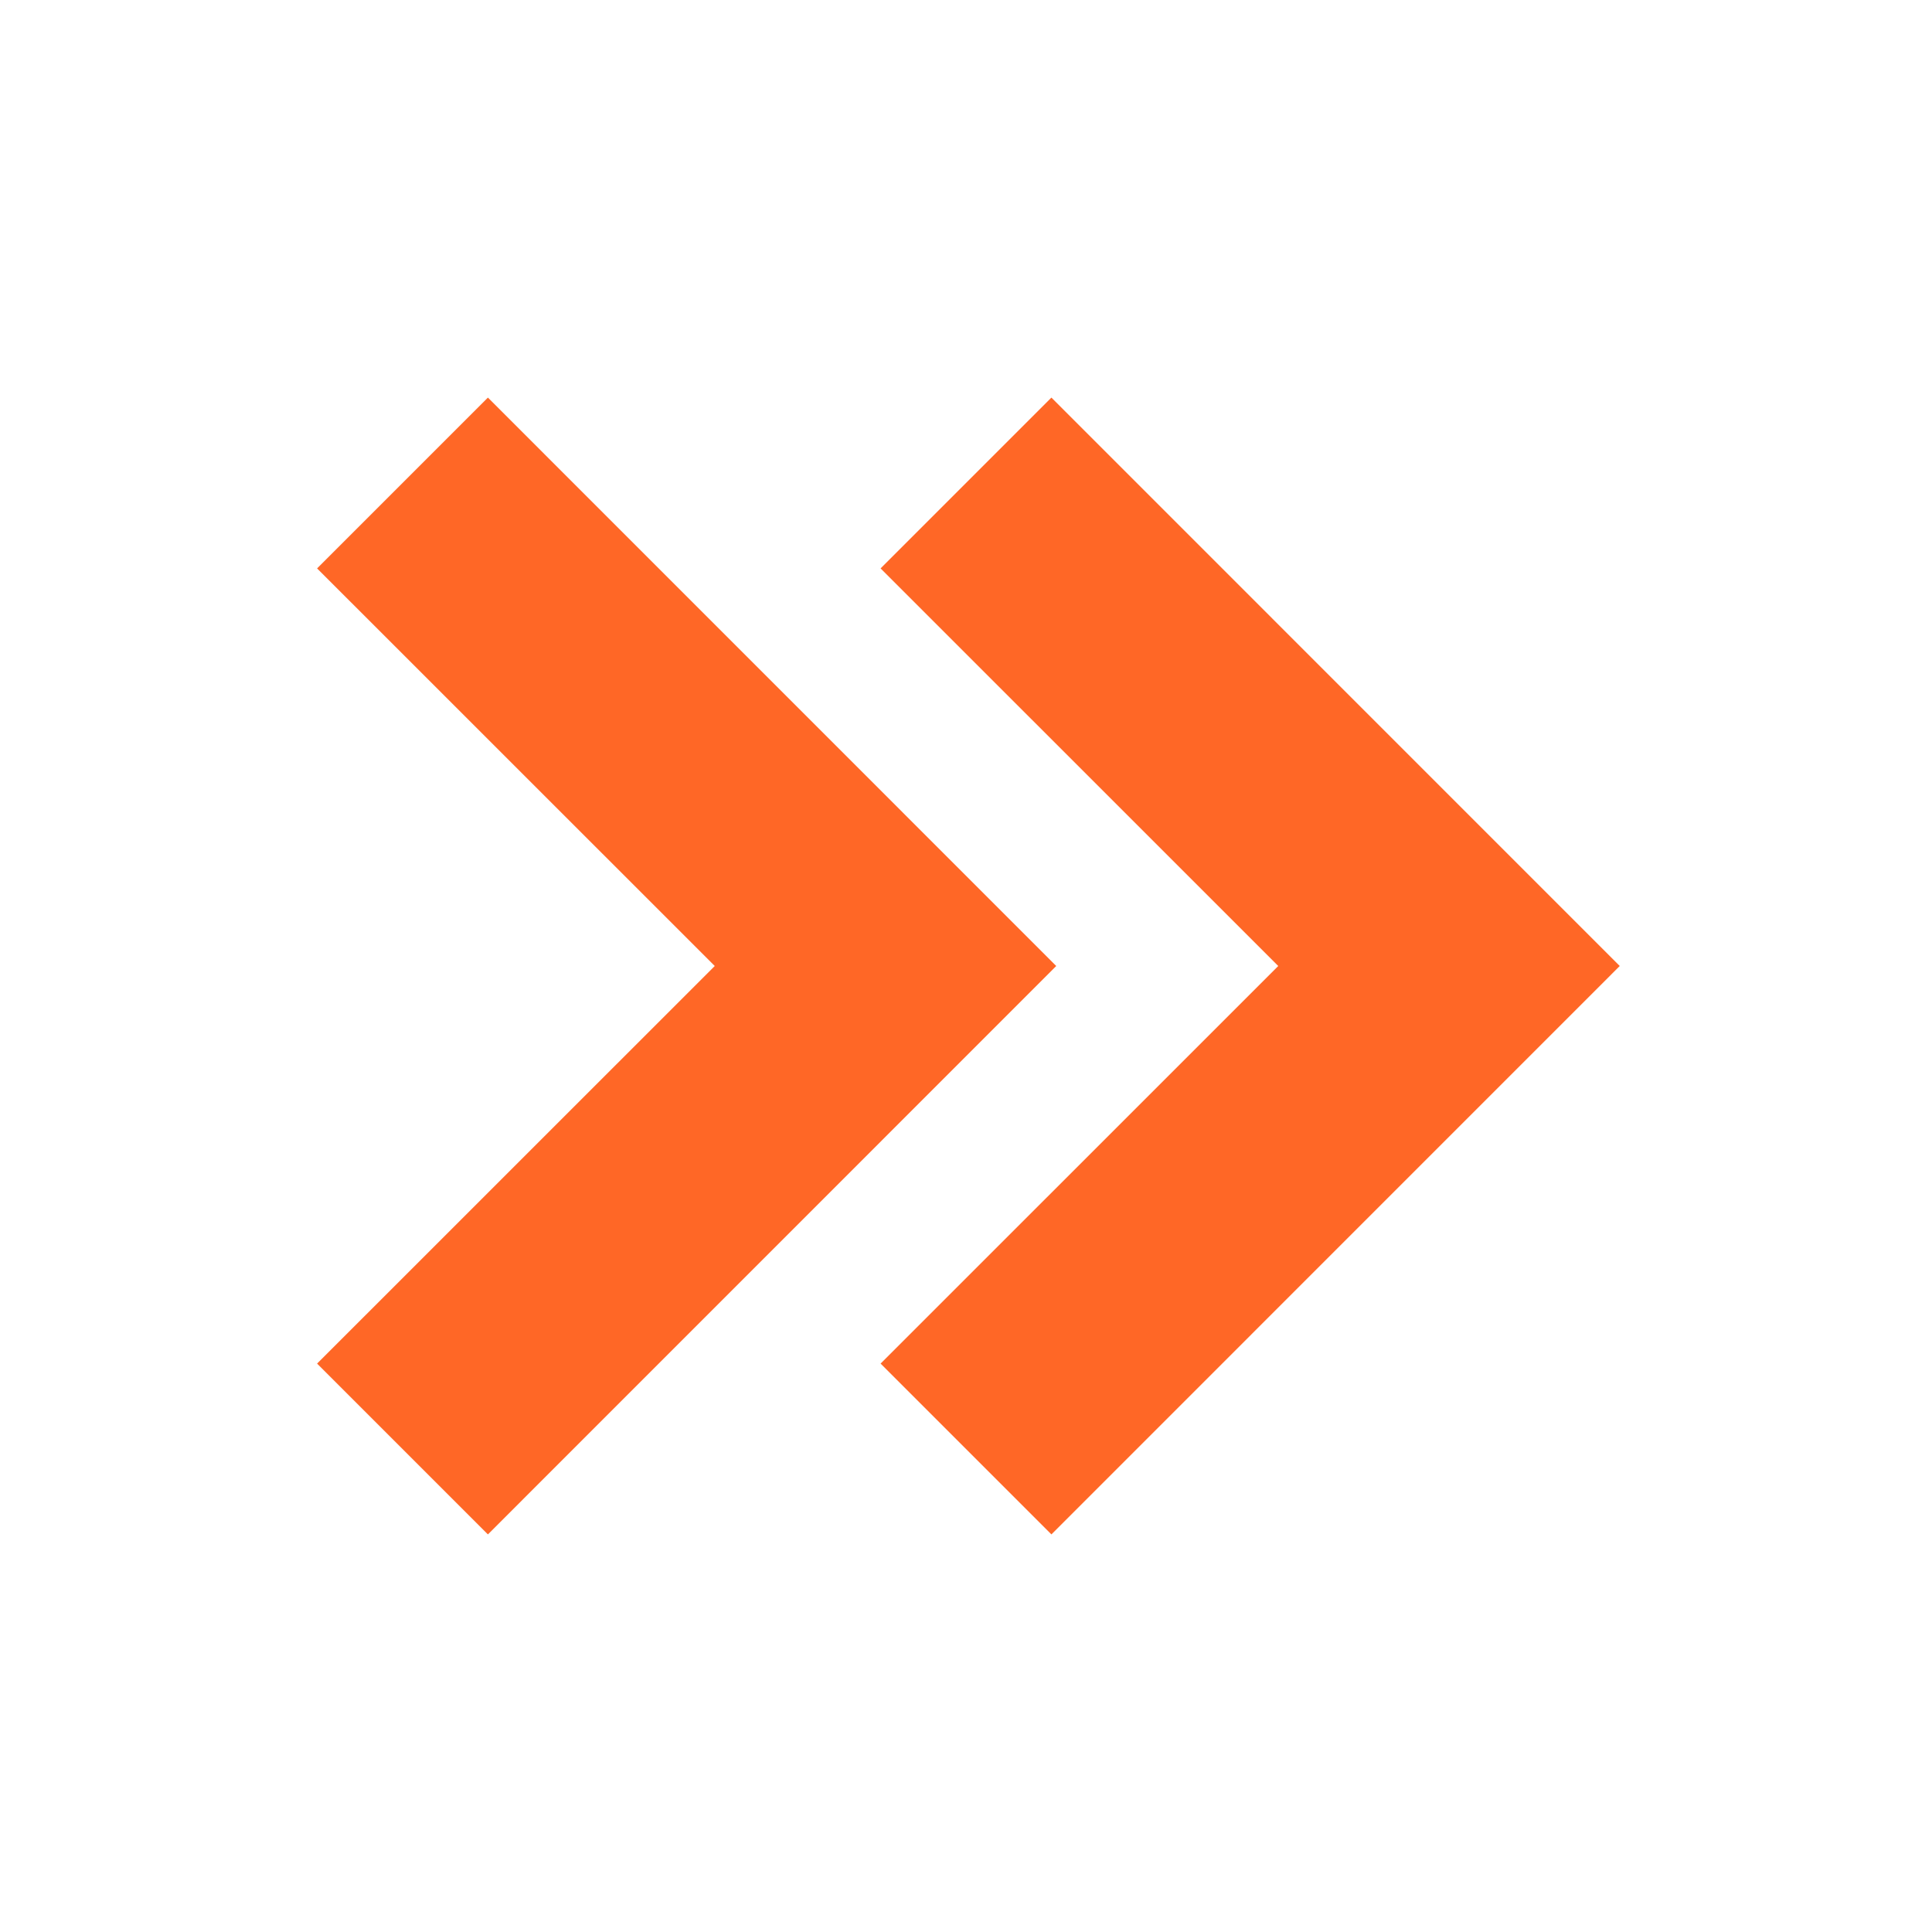
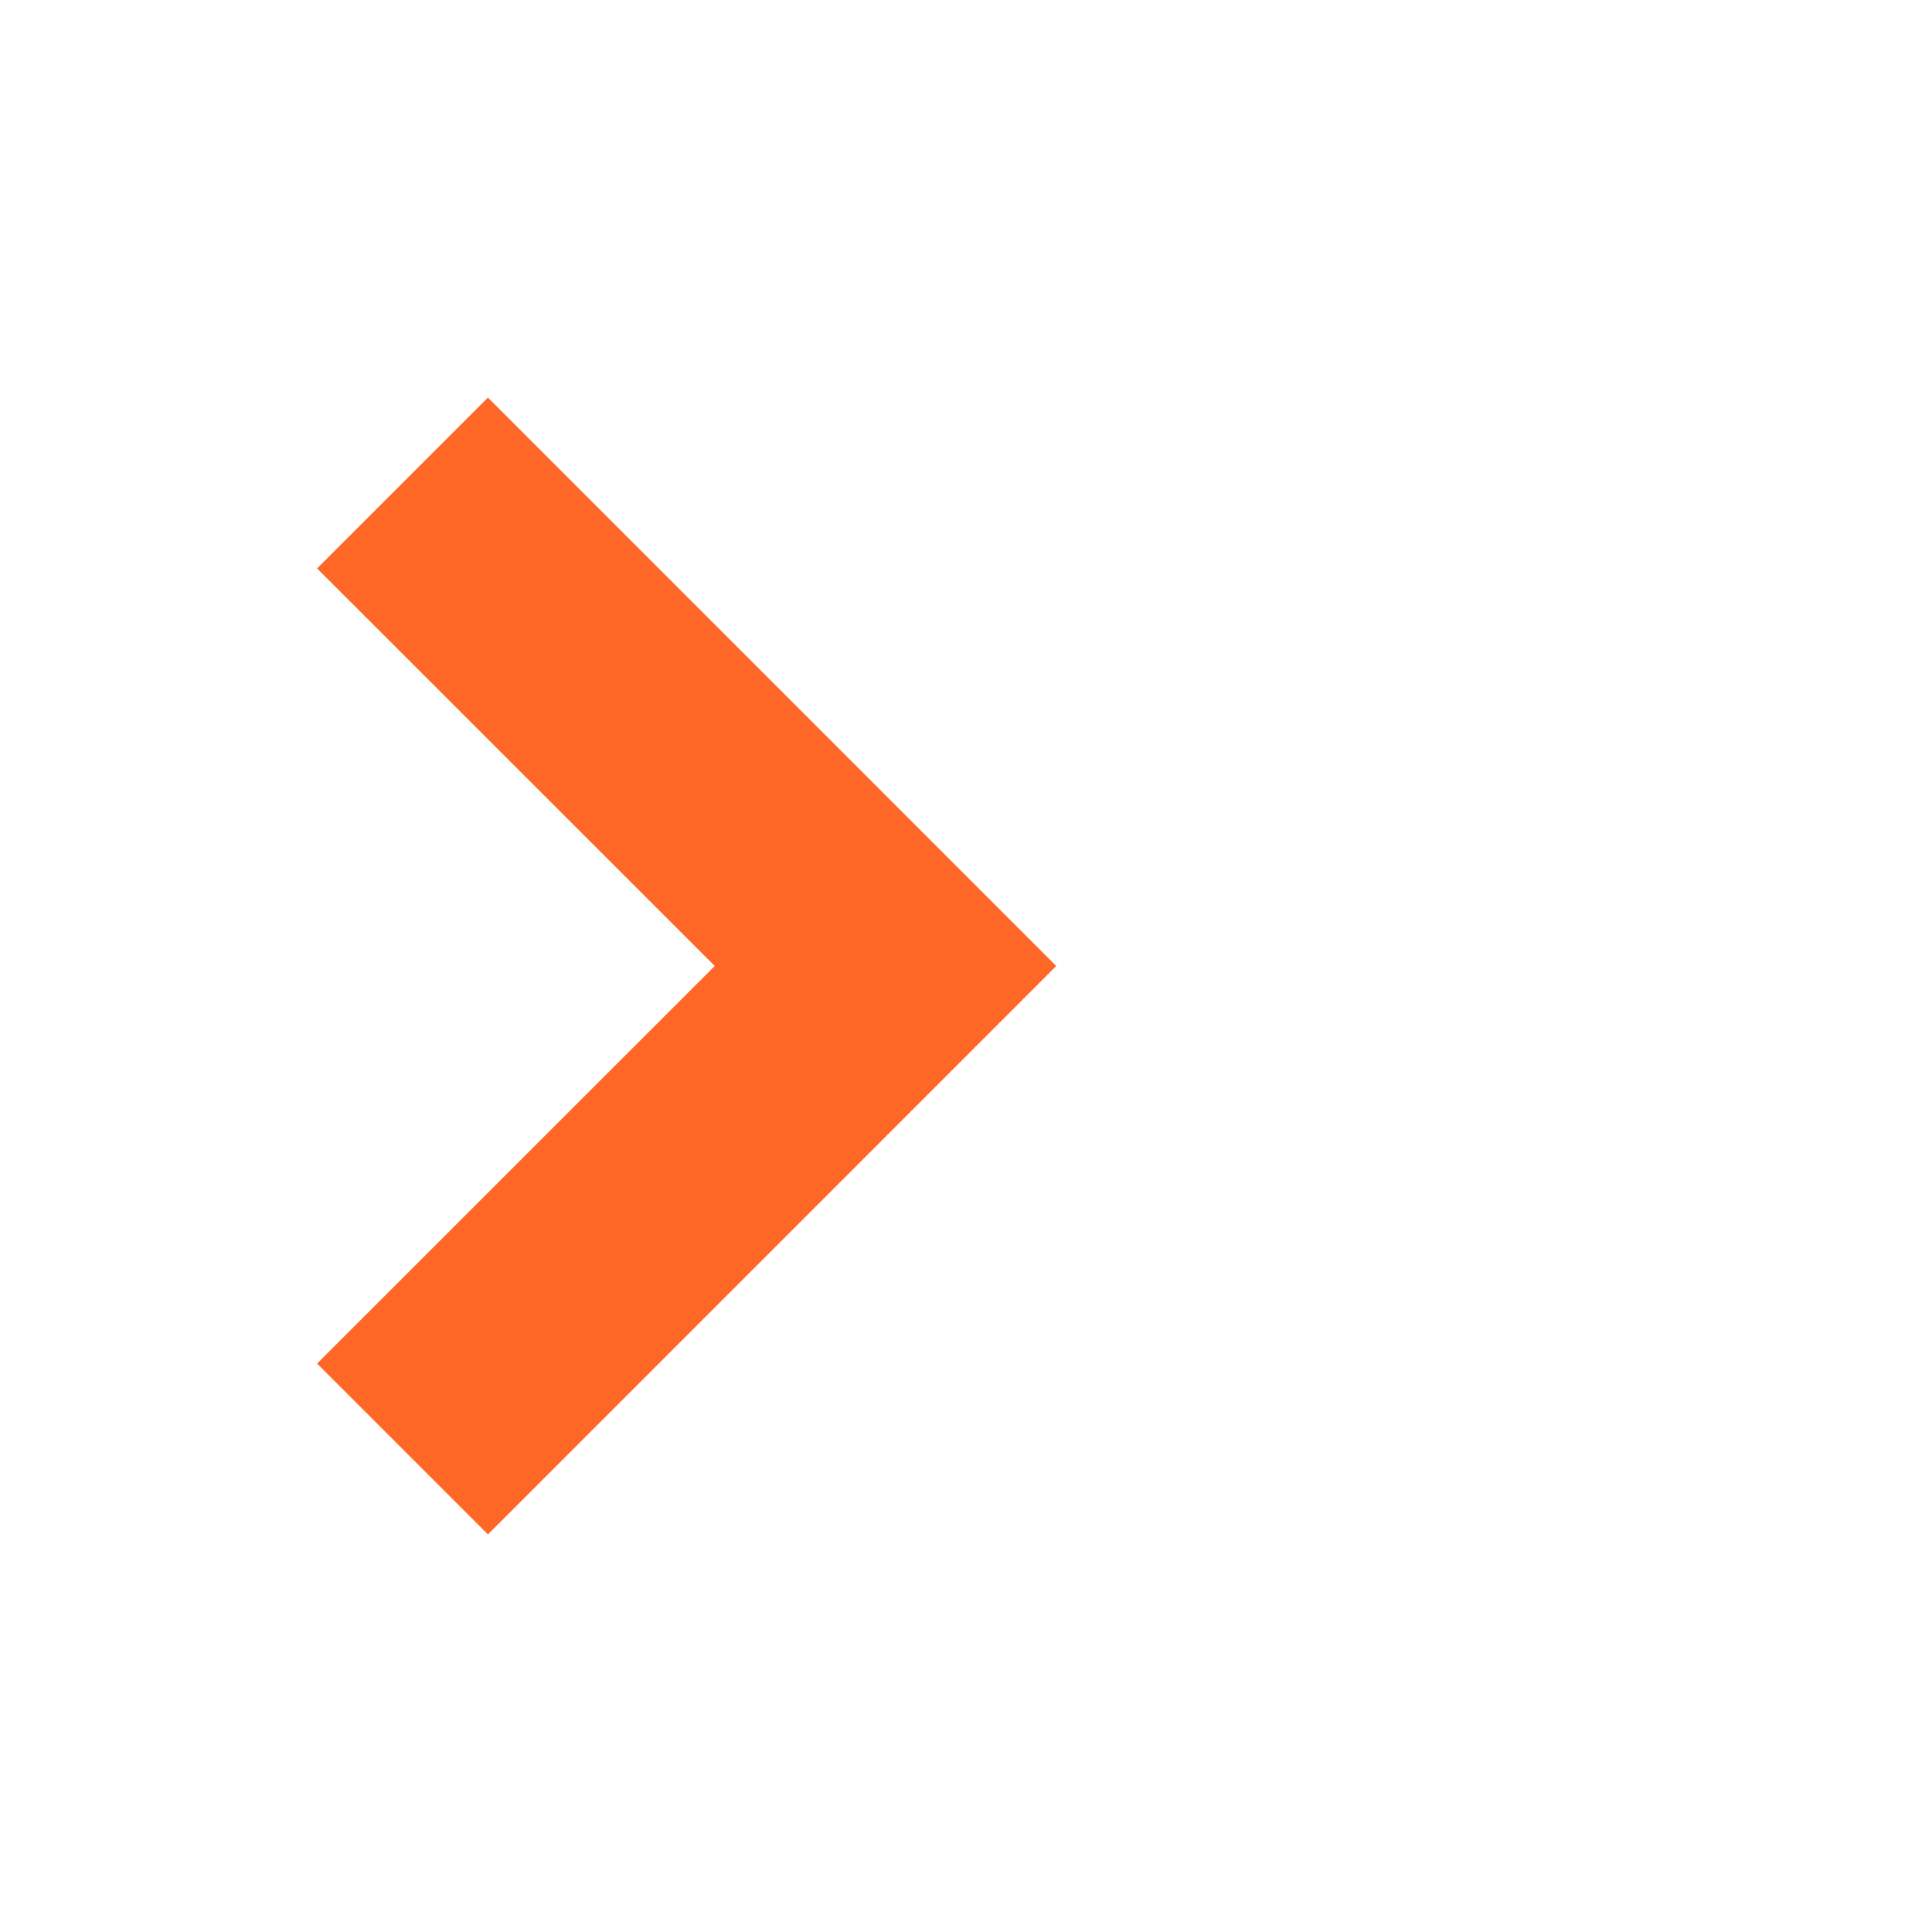
<svg xmlns="http://www.w3.org/2000/svg" width="500" height="500" viewBox="0 0 500 500" fill="none">
-   <path d="M272.104 102.896L227.896 147.104L330.812 250L227.896 352.896L272.104 397.104L419.187 250L272.104 102.896Z" fill="#FF6726" />
-   <path d="M126.271 397.104L273.354 250L126.271 102.896L82.062 147.104L184.979 250L82.062 352.896L126.271 397.104Z" fill="#FF6726" />
+   <path d="M126.271 397.104L273.354 250L126.271 102.896L82.062 147.104L184.979 250L82.062 352.896Z" fill="#FF6726" />
</svg>